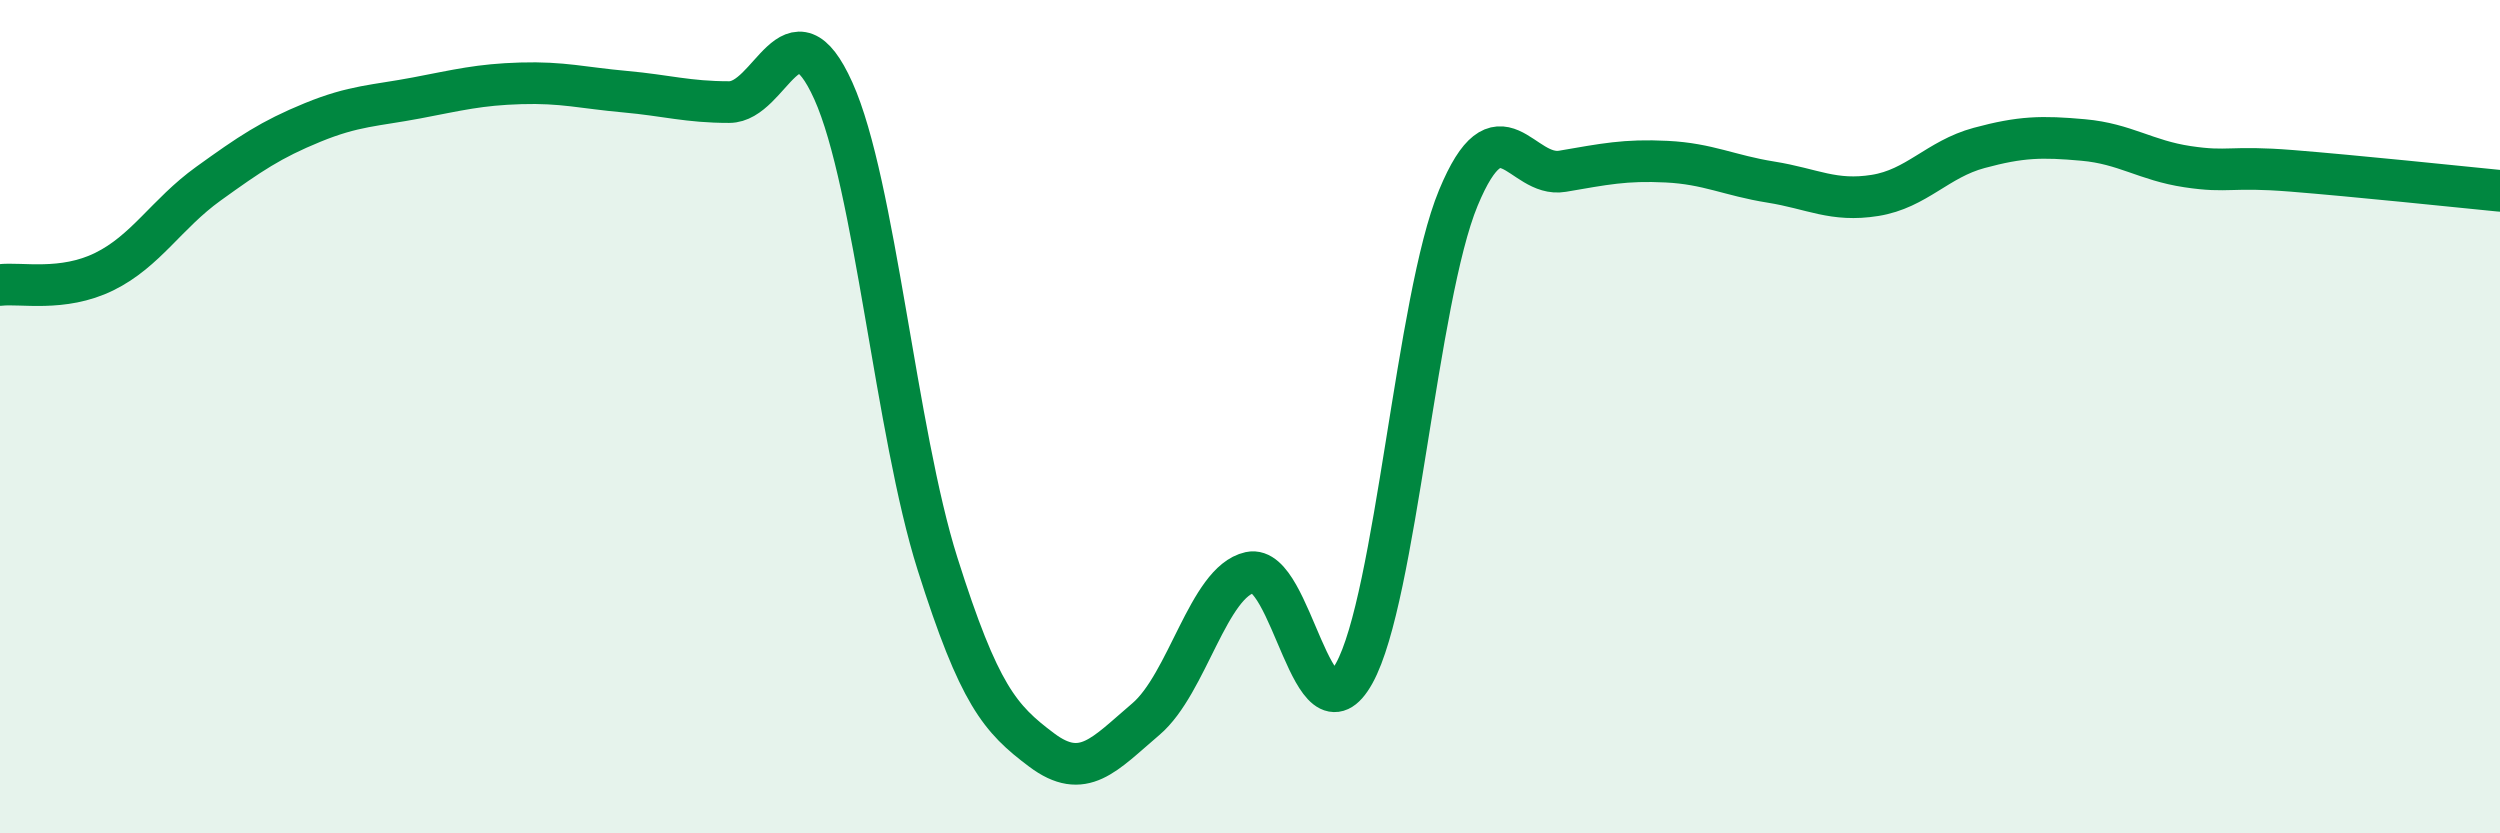
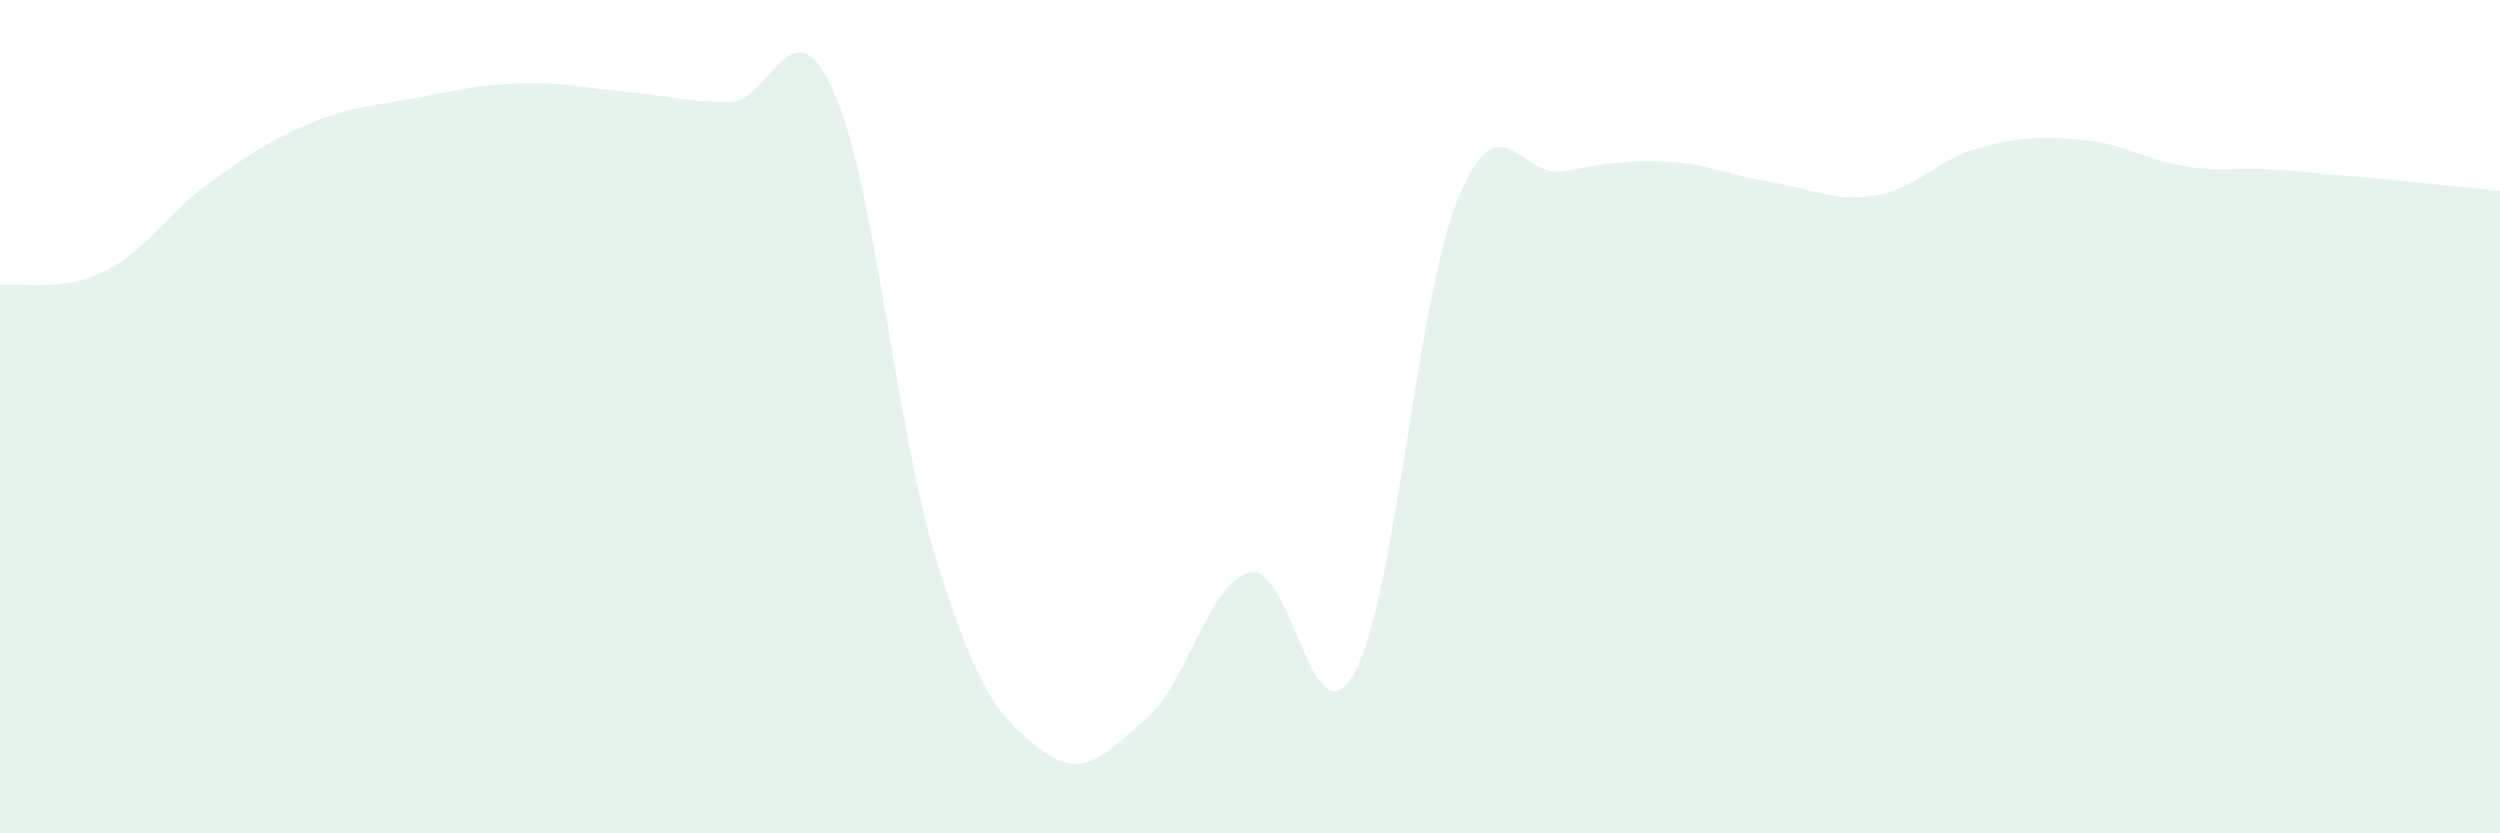
<svg xmlns="http://www.w3.org/2000/svg" width="60" height="20" viewBox="0 0 60 20">
  <path d="M 0,6.84 C 0.5,6.78 1.5,7.01 2.5,6.52 C 3.5,6.03 4,5.13 5,4.41 C 6,3.69 6.5,3.35 7.5,2.94 C 8.5,2.53 9,2.54 10,2.35 C 11,2.16 11.5,2.03 12.5,2 C 13.5,1.97 14,2.11 15,2.2 C 16,2.29 16.5,2.45 17.5,2.45 C 18.5,2.45 19,-0.04 20,2.18 C 21,4.4 21.5,10.37 22.5,13.53 C 23.5,16.69 24,17.25 25,18 C 26,18.75 26.5,18.11 27.5,17.26 C 28.5,16.41 29,13.96 30,13.74 C 31,13.52 31.5,17.96 32.5,16.16 C 33.5,14.36 34,7.16 35,4.75 C 36,2.34 36.5,4.28 37.5,4.11 C 38.5,3.94 39,3.83 40,3.88 C 41,3.93 41.5,4.21 42.5,4.37 C 43.5,4.53 44,4.85 45,4.69 C 46,4.53 46.5,3.82 47.5,3.55 C 48.5,3.28 49,3.27 50,3.36 C 51,3.45 51.5,3.85 52.5,4 C 53.5,4.15 53.5,3.98 55,4.1 C 56.5,4.22 59,4.48 60,4.58L60 20L0 20Z" fill="#008740" opacity="0.1" stroke-linecap="round" stroke-linejoin="round" />
-   <path d="M 0,6.84 C 0.5,6.78 1.5,7.01 2.5,6.52 C 3.5,6.03 4,5.13 5,4.41 C 6,3.69 6.5,3.35 7.5,2.94 C 8.5,2.53 9,2.54 10,2.35 C 11,2.16 11.5,2.03 12.5,2 C 13.5,1.97 14,2.11 15,2.2 C 16,2.29 16.5,2.45 17.5,2.45 C 18.5,2.45 19,-0.04 20,2.18 C 21,4.4 21.5,10.37 22.5,13.53 C 23.5,16.69 24,17.25 25,18 C 26,18.75 26.5,18.11 27.5,17.26 C 28.5,16.41 29,13.96 30,13.74 C 31,13.52 31.5,17.96 32.5,16.16 C 33.5,14.36 34,7.16 35,4.75 C 36,2.34 36.5,4.28 37.5,4.11 C 38.5,3.94 39,3.83 40,3.88 C 41,3.93 41.5,4.21 42.5,4.37 C 43.5,4.53 44,4.85 45,4.69 C 46,4.53 46.5,3.82 47.5,3.55 C 48.5,3.28 49,3.27 50,3.36 C 51,3.45 51.5,3.85 52.5,4 C 53.5,4.15 53.5,3.98 55,4.1 C 56.5,4.22 59,4.48 60,4.58" stroke="#008740" stroke-width="1" fill="none" stroke-linecap="round" stroke-linejoin="round" />
</svg>